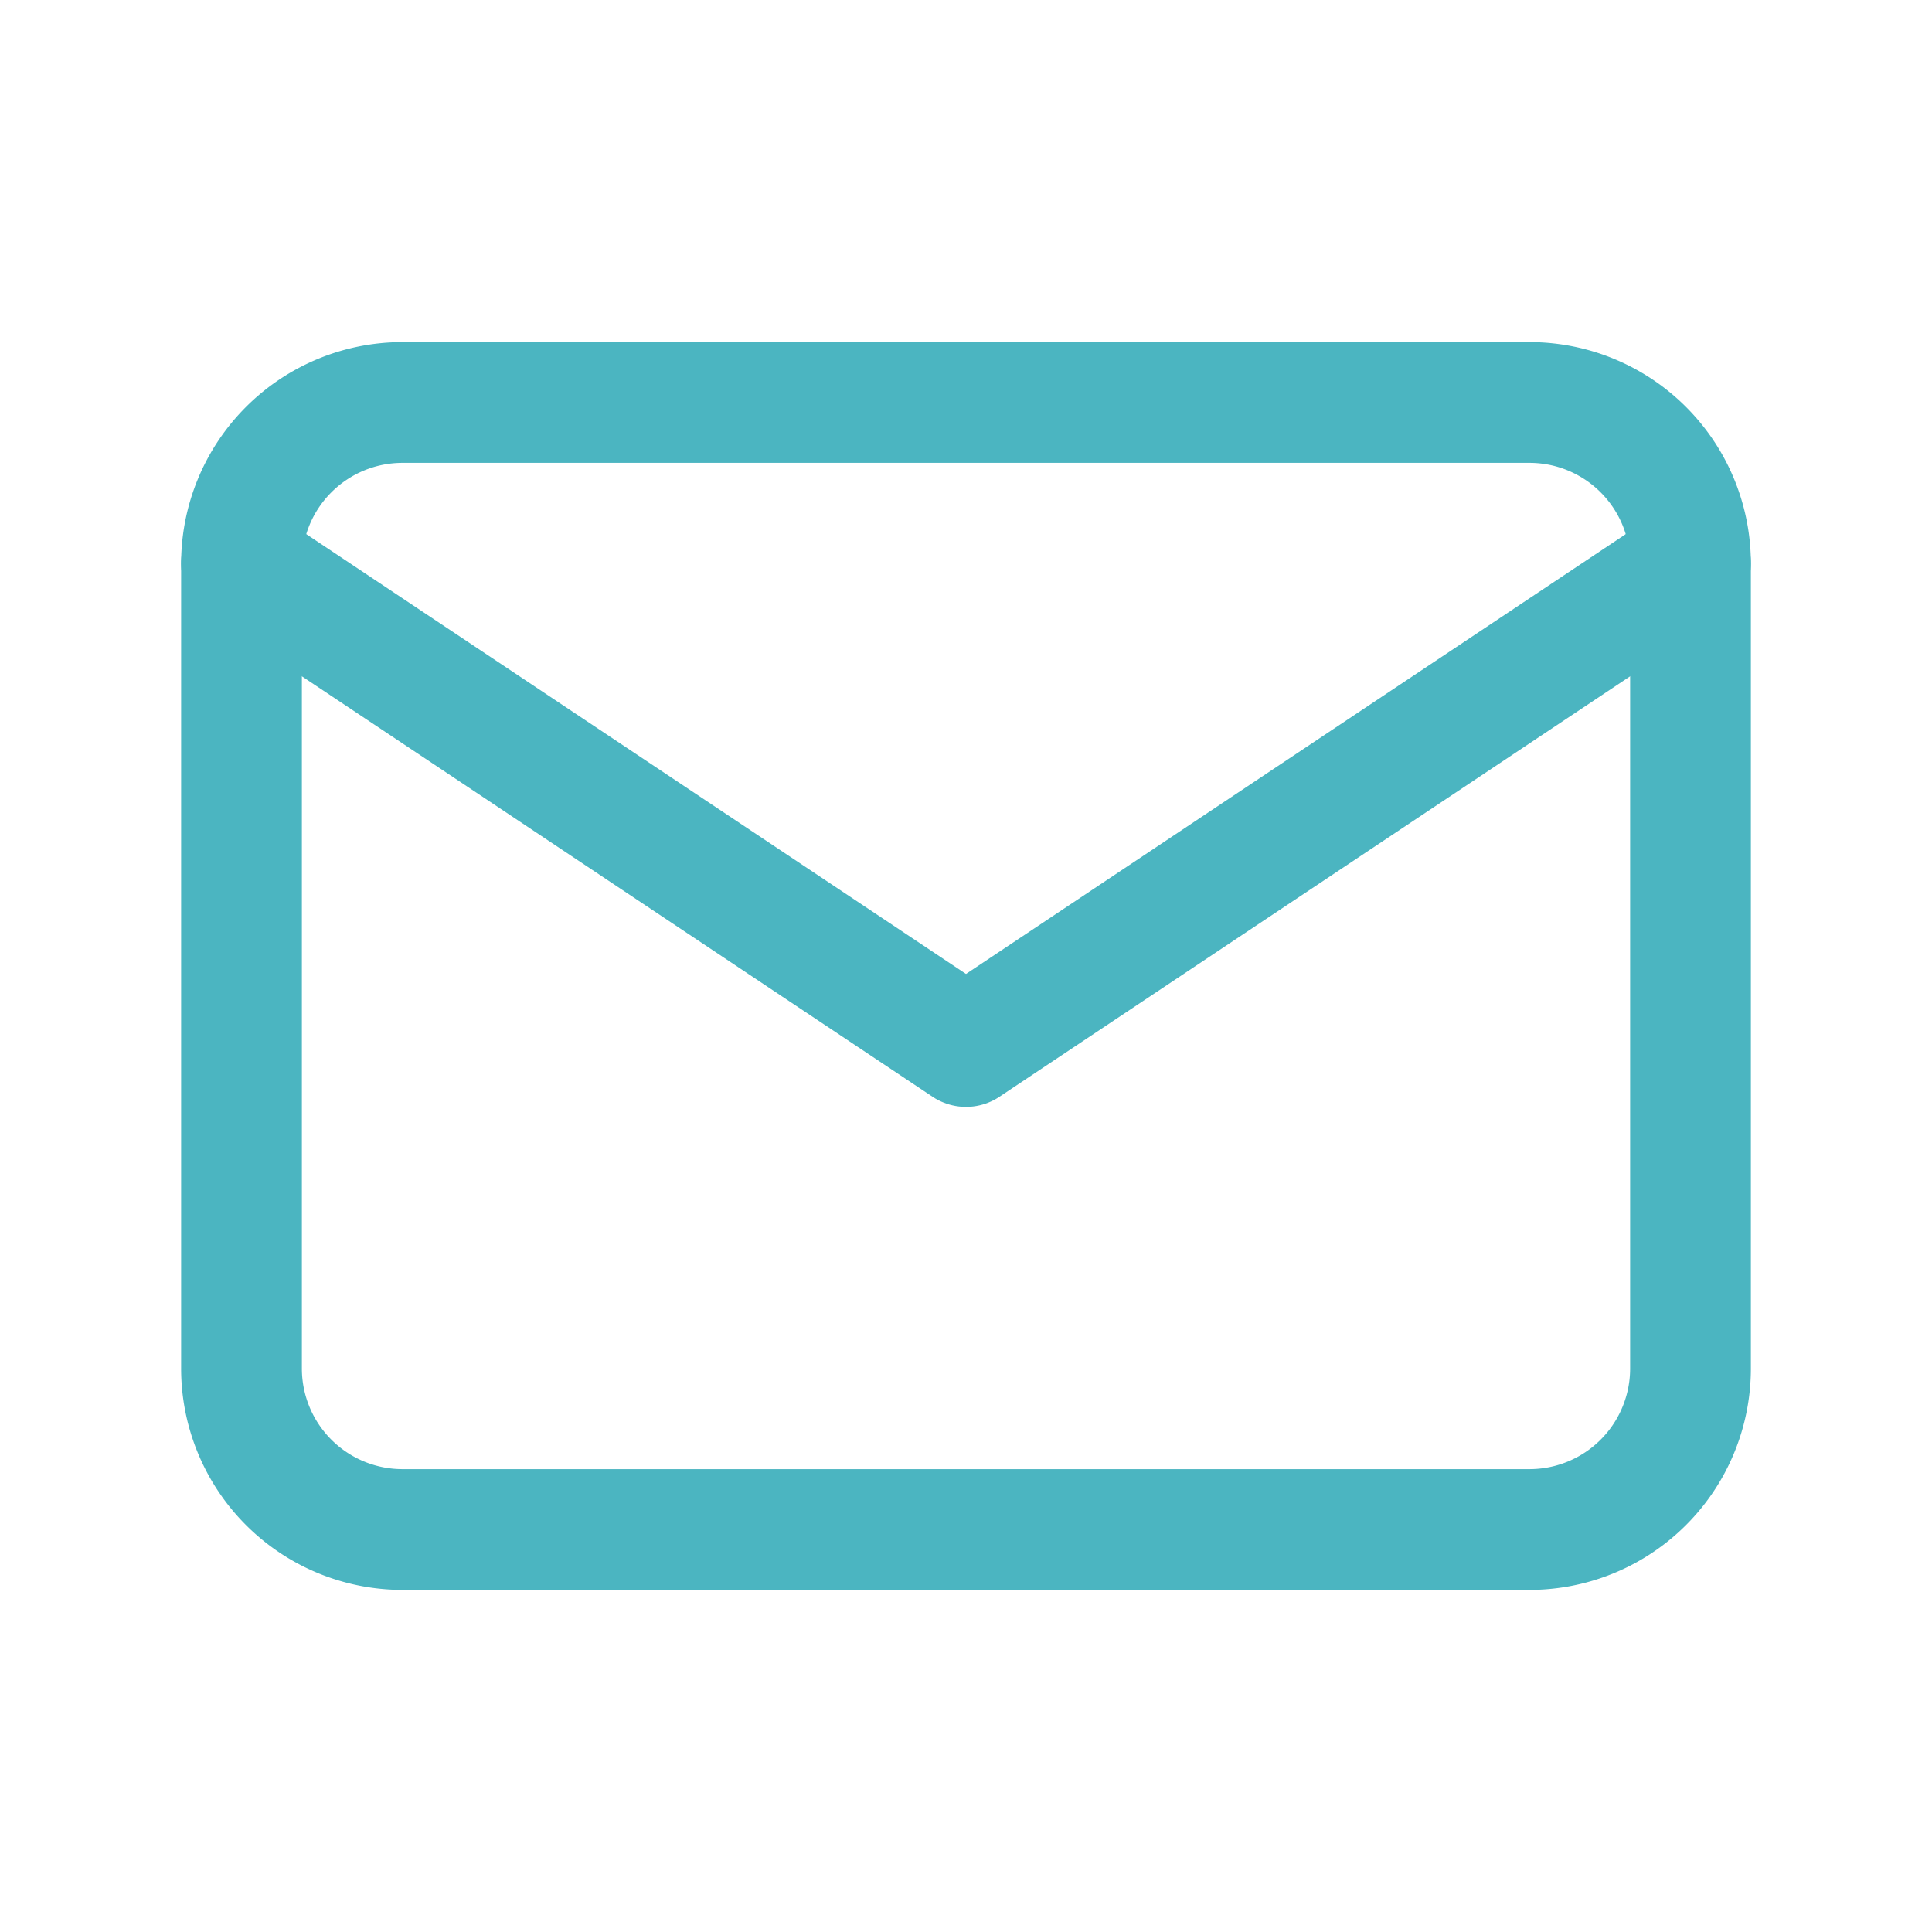
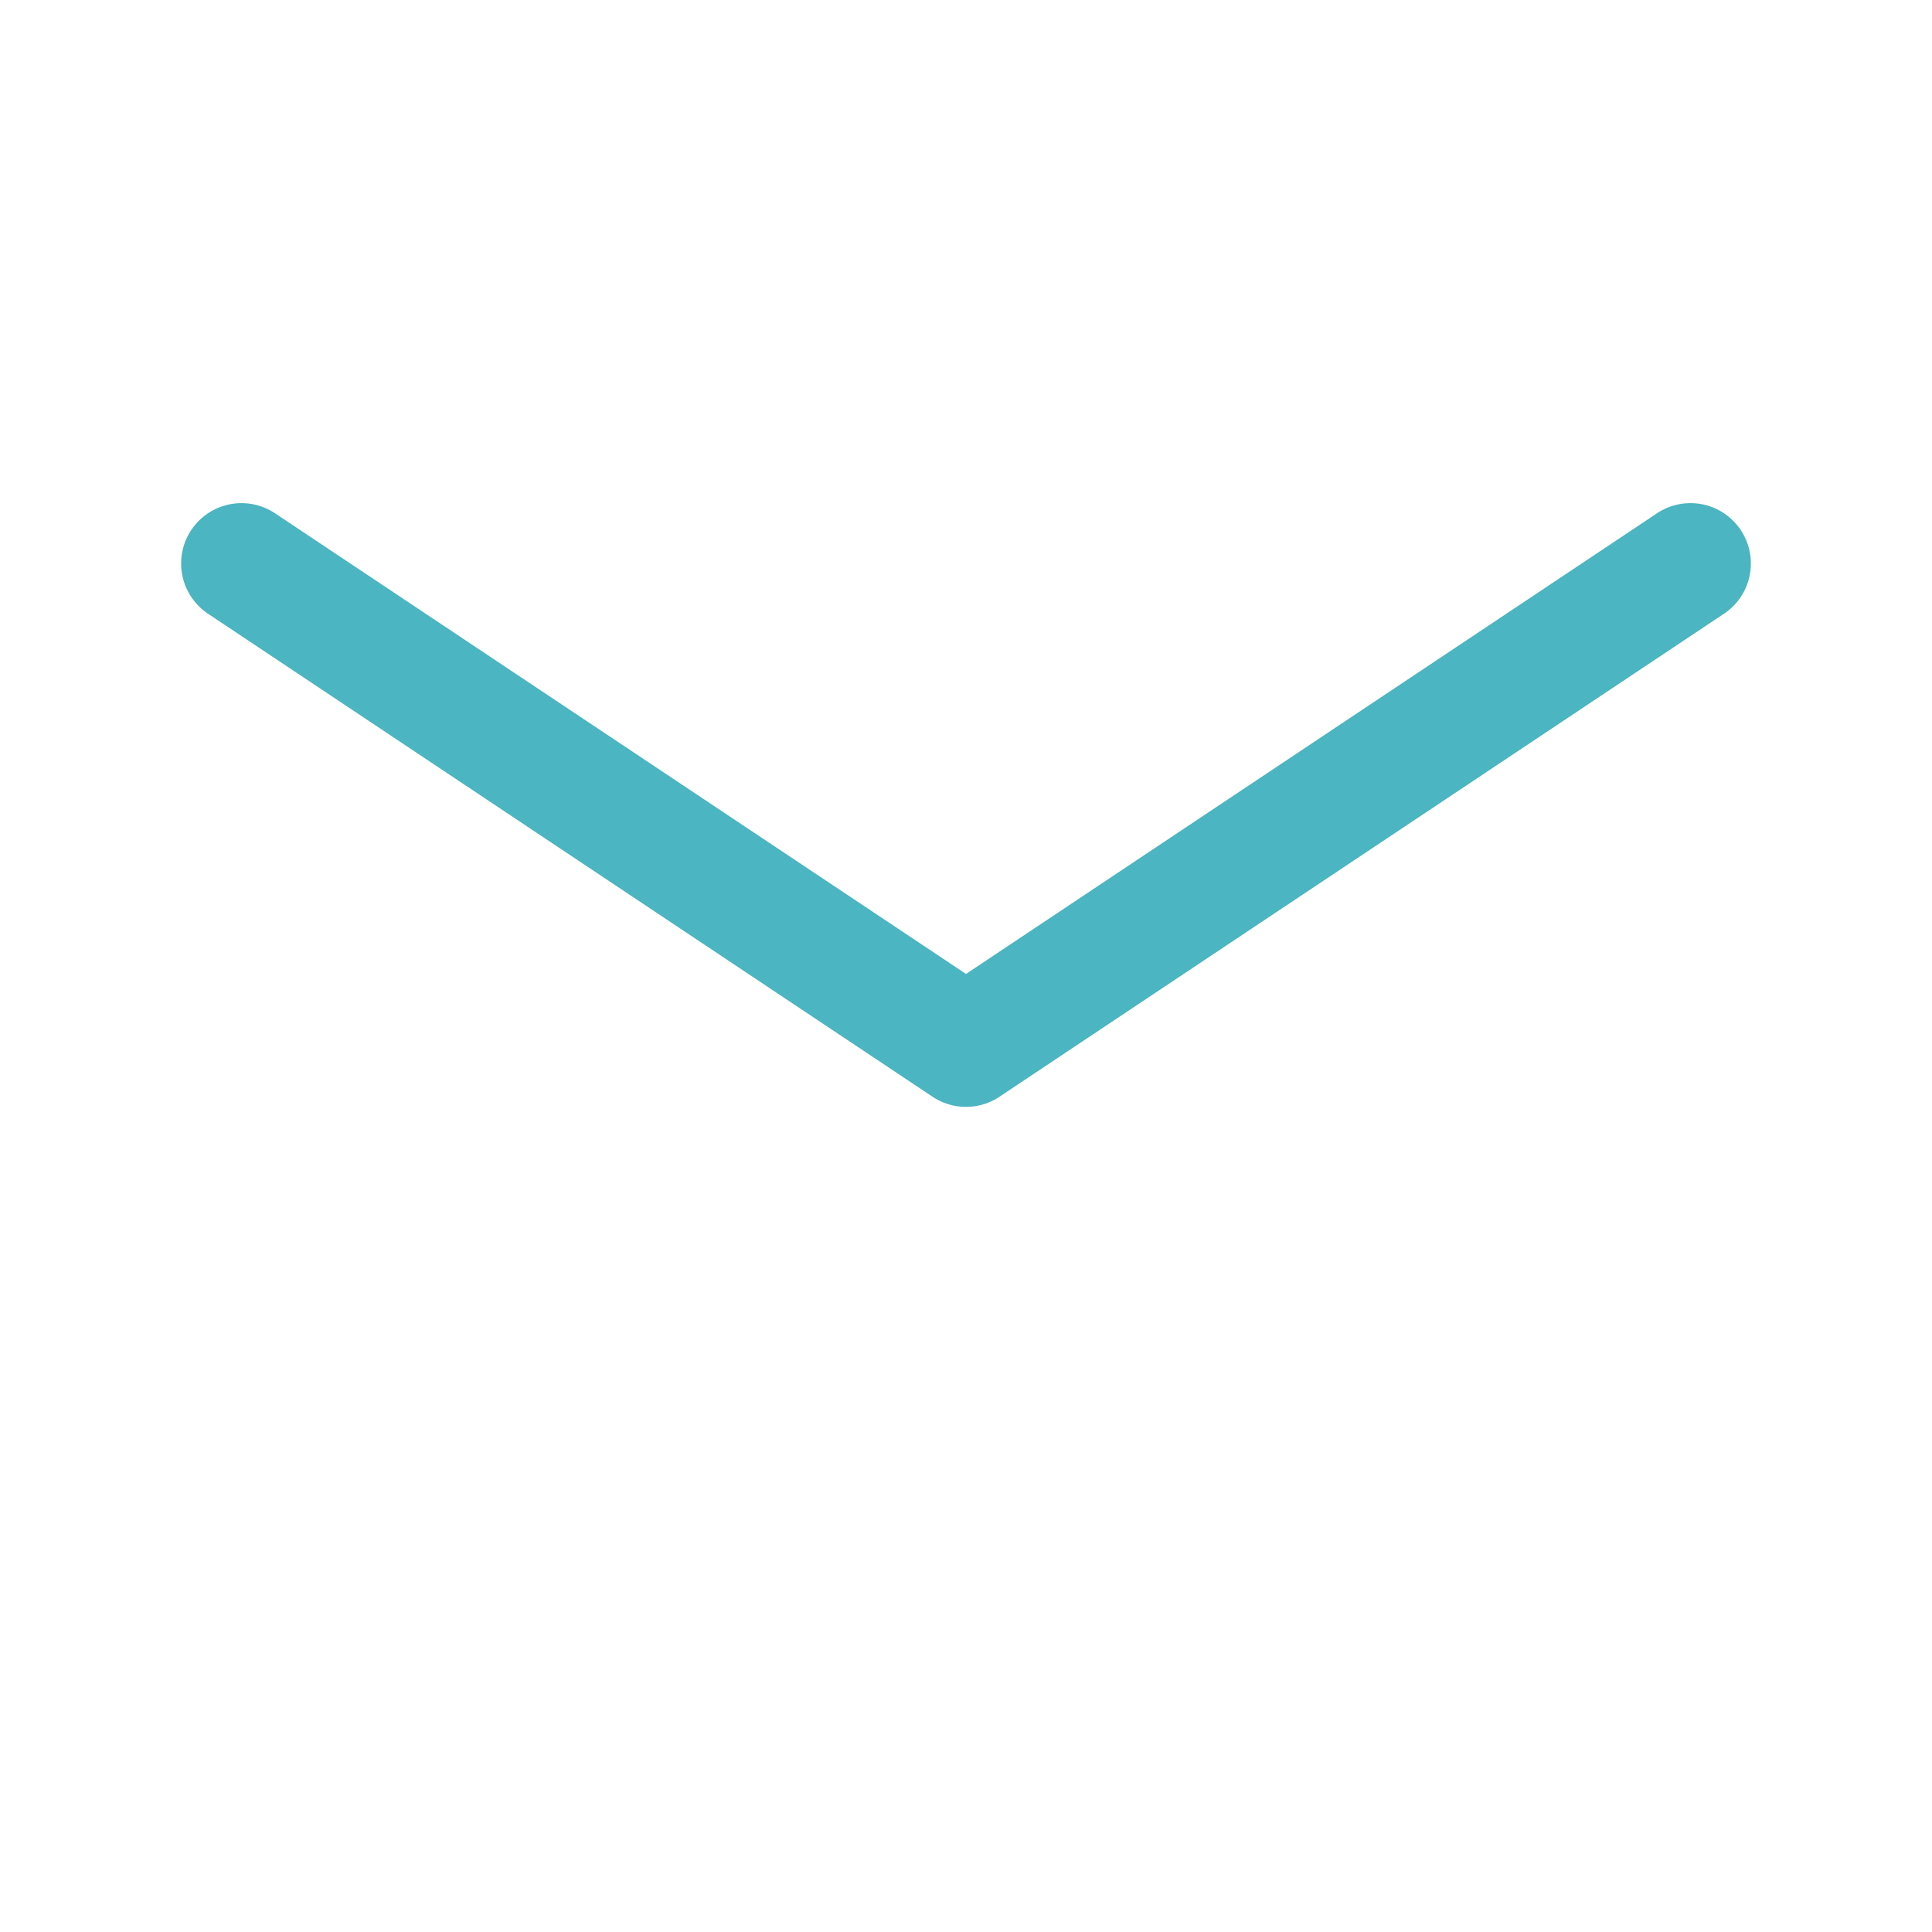
<svg xmlns="http://www.w3.org/2000/svg" class="icon icon-tabler icon-tabler-mail" width="44" height="44" viewBox="0 0 24 24" stroke-width="1.5" stroke="#4BB5C1" fill="none" stroke-linecap="round" stroke-linejoin="round">
  <path d="M0 0h24v24H0z" stroke="none" />
-   <path d="M3 7a2 2 0 0 1 2-2h14a2 2 0 0 1 2 2v10a2 2 0 0 1-2 2H5a2 2 0 0 1-2-2V7z" />
  <path d="m3 7 9 6 9-6" />
</svg>